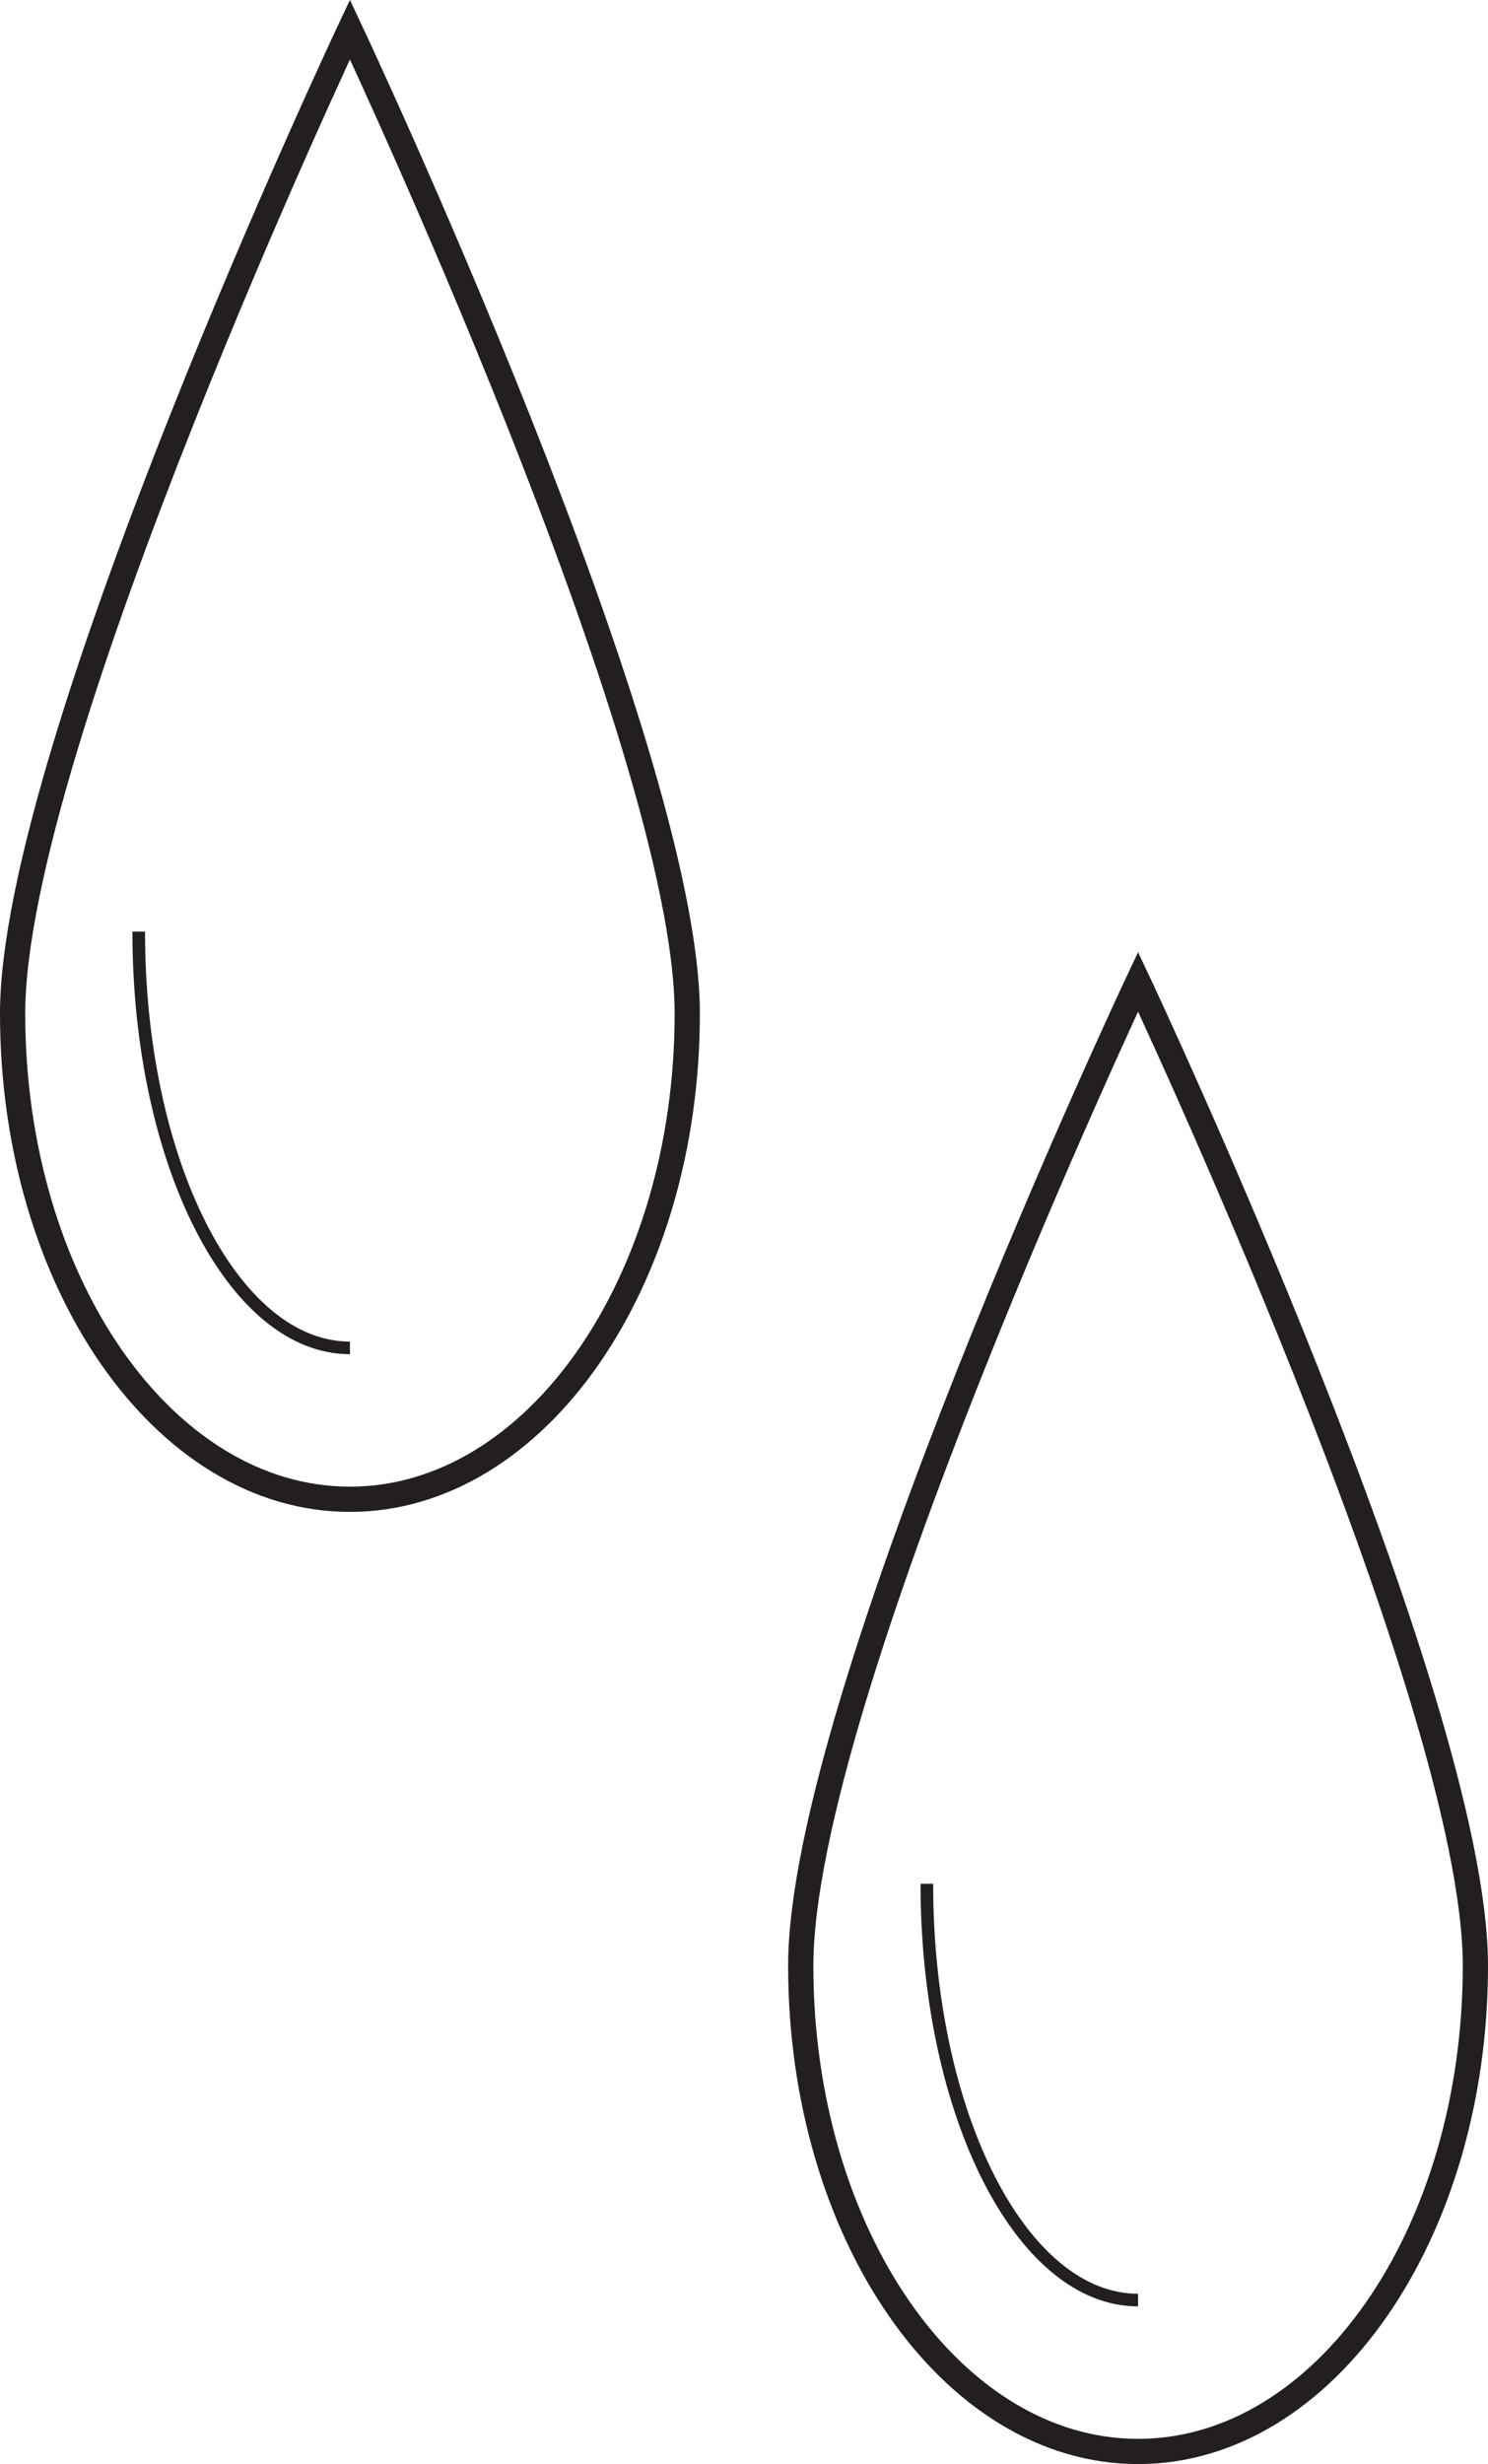
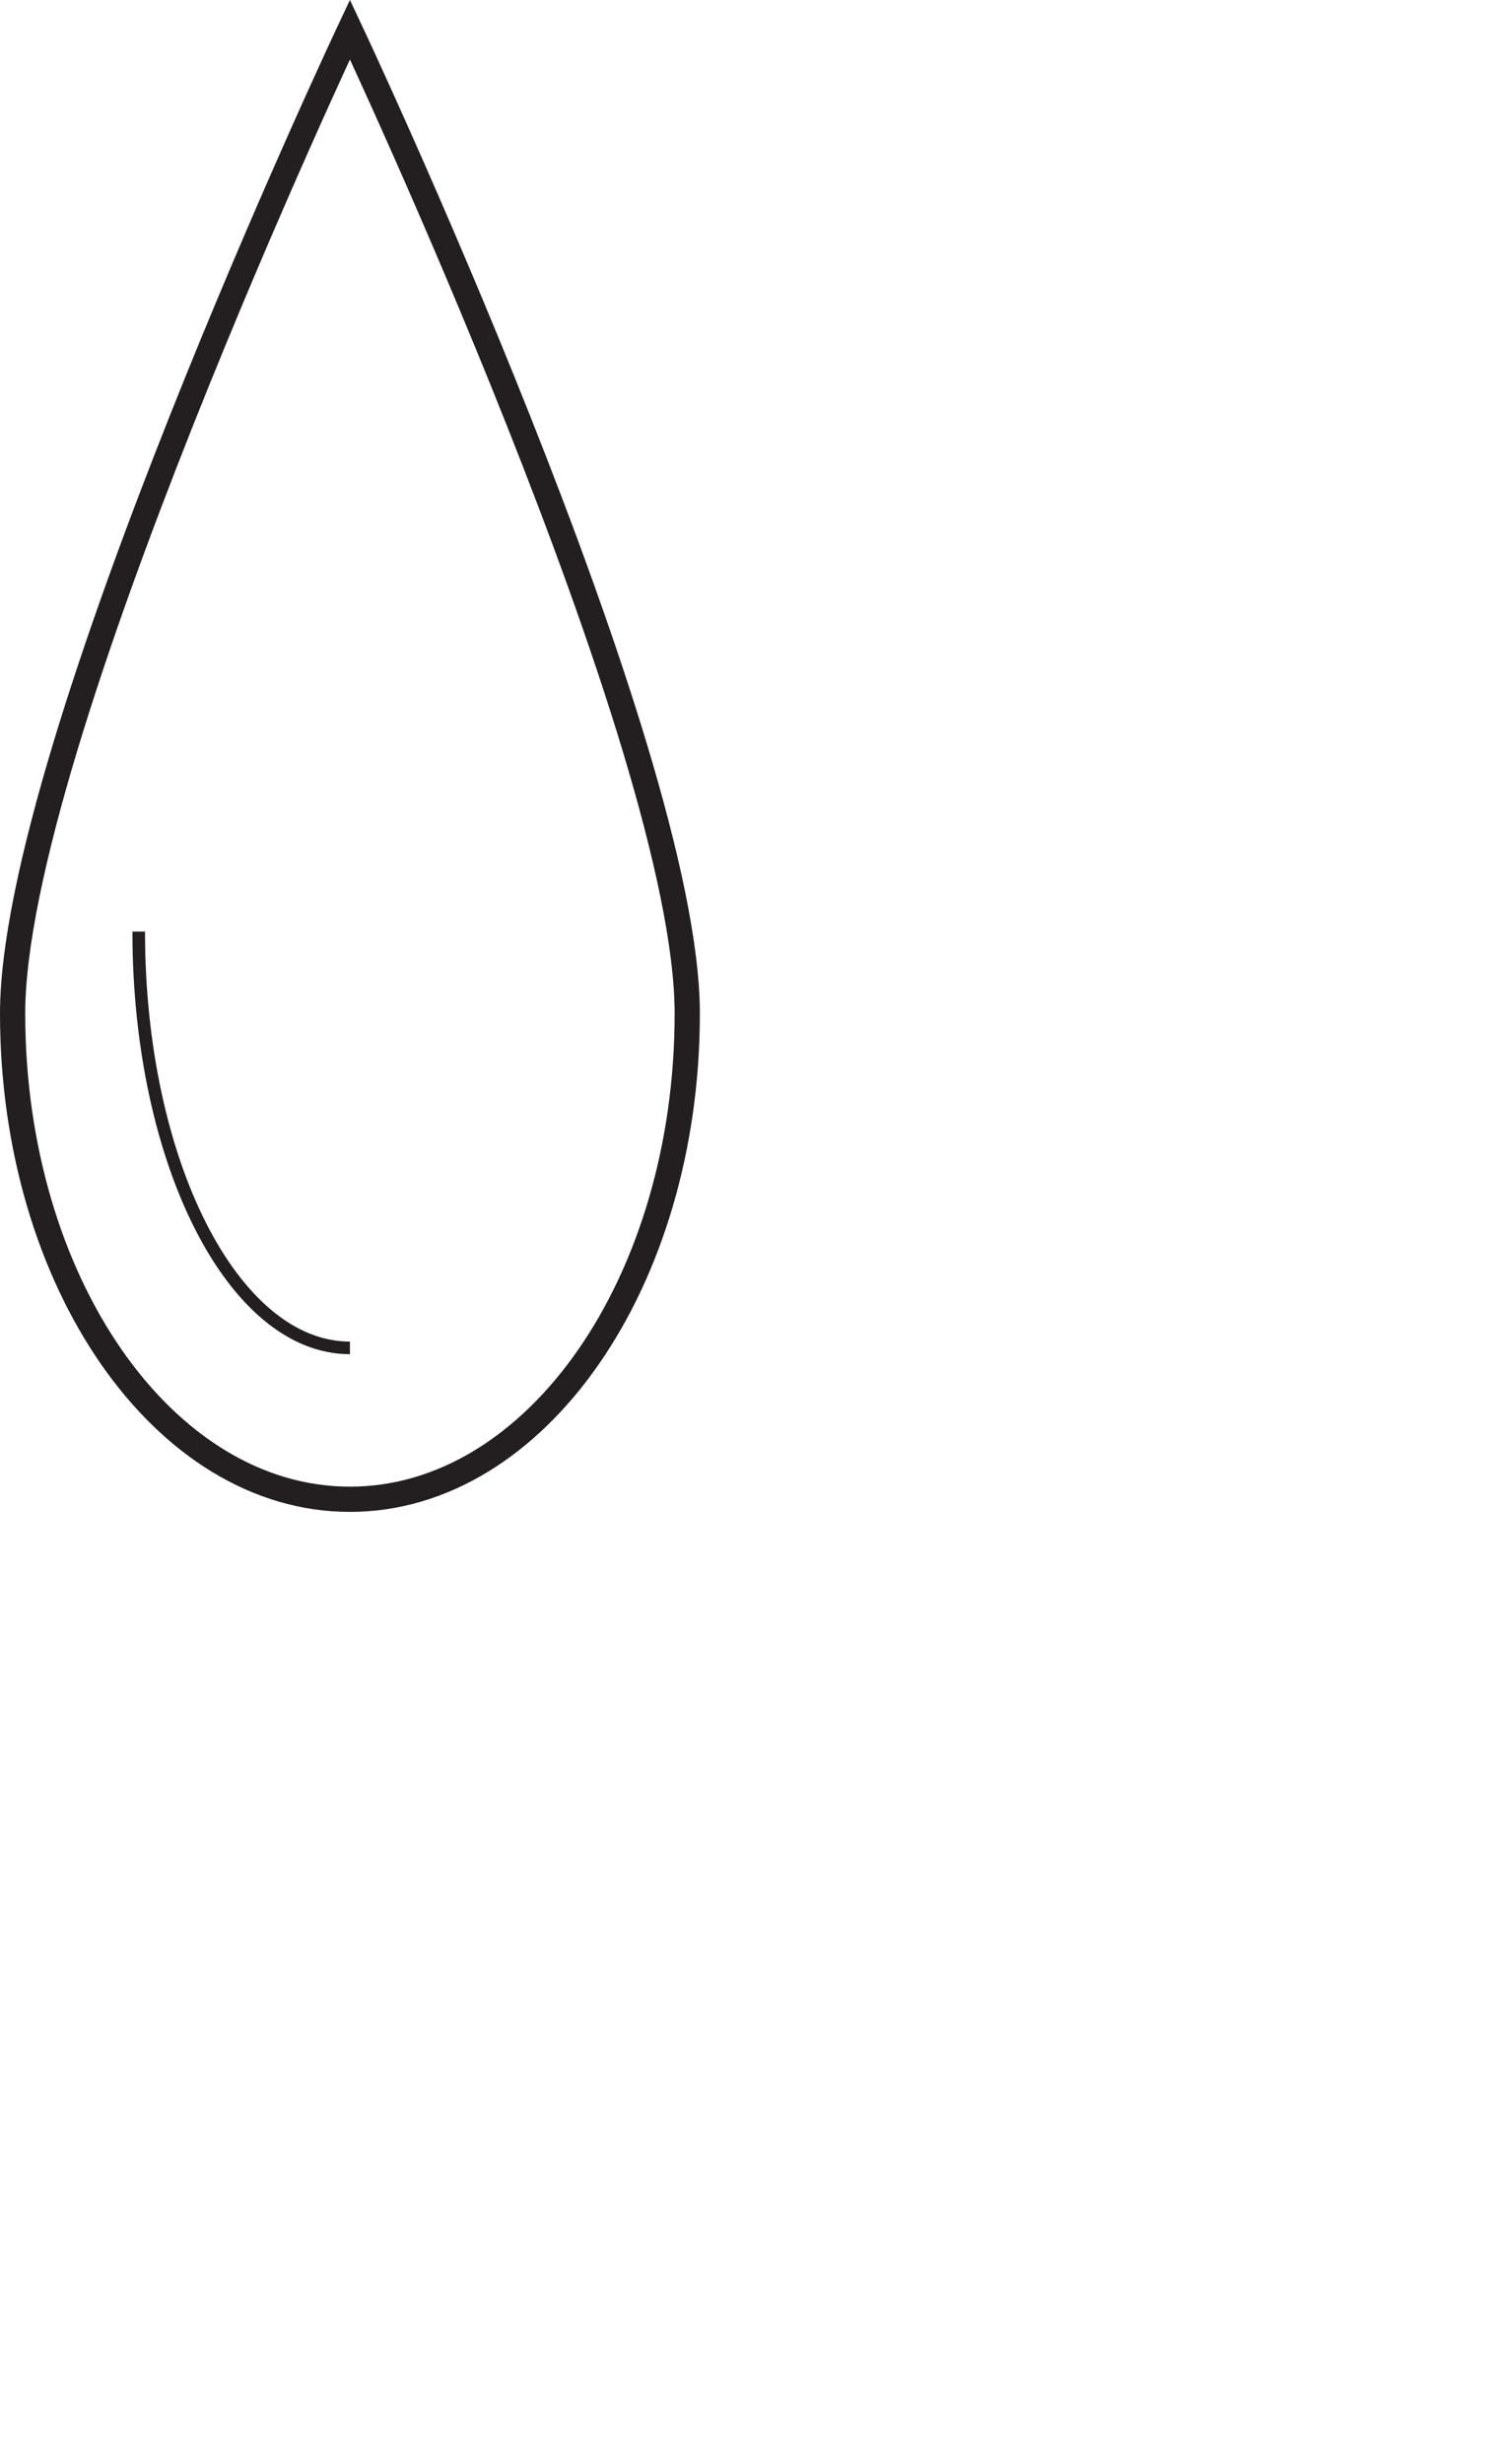
<svg xmlns="http://www.w3.org/2000/svg" width="118pt" height="195.322pt" viewBox="0 0 118 195.322" version="1.1">
  <defs>
    <clipPath id="clip1">
-       <path d="M 35 49 L 118 49 L 118 195.32 L 35 195.32 Z M 35 49 " />
-     </clipPath>
+       </clipPath>
    <clipPath id="clip2">
-       <path d="M 59 135 L 105 135 L 105 195.32 L 59 195.32 Z M 59 135 " />
-     </clipPath>
+       </clipPath>
  </defs>
  <g id="surface1">
    <path style="fill:none;stroke-width:2;stroke-linecap:butt;stroke-linejoin:miter;stroke:rgb(13.73%,12.16%,12.549%);stroke-opacity:1;stroke-miterlimit:10;" d="M 0 0.002 C 0 -21.264 -11.977 -38.498 -26.75 -38.498 C -41.523 -38.498 -53.5 -21.264 -53.5 0.002 C -53.5 21.263 -26.75 78.002 -26.75 78.002 C -26.75 78.002 0 21.263 0 0.002 Z M 0 0.002 " transform="matrix(1,0,0,-1,54.5,80.345)" />
    <path style="fill:none;stroke-width:1;stroke-linecap:butt;stroke-linejoin:miter;stroke:rgb(13.73%,12.16%,12.549%);stroke-opacity:1;stroke-miterlimit:10;" d="M 0 0.002 C 0 -18.241 7.492 -32.998 16.75 -32.998 " transform="matrix(1,0,0,-1,11,73.845)" />
    <g clip-path="url(#clip1)" clip-rule="nonzero">
      <path style="fill:none;stroke-width:2;stroke-linecap:butt;stroke-linejoin:miter;stroke:rgb(13.73%,12.16%,12.549%);stroke-opacity:1;stroke-miterlimit:10;" d="M 0 0.002 C 0 -21.264 -11.977 -38.498 -26.75 -38.498 C -41.523 -38.498 -53.5 -21.264 -53.5 0.002 C -53.5 21.263 -26.75 78.002 -26.75 78.002 C -26.75 78.002 0 21.263 0 0.002 Z M 0 0.002 " transform="matrix(1,0,0,-1,117,155.822)" />
    </g>
    <g clip-path="url(#clip2)" clip-rule="nonzero">
      <path style="fill:none;stroke-width:1;stroke-linecap:butt;stroke-linejoin:miter;stroke:rgb(13.73%,12.16%,12.549%);stroke-opacity:1;stroke-miterlimit:10;" d="M 0 0.002 C 0 -18.241 7.492 -32.998 16.75 -32.998 " transform="matrix(1,0,0,-1,73.5,149.322)" />
    </g>
  </g>
</svg>